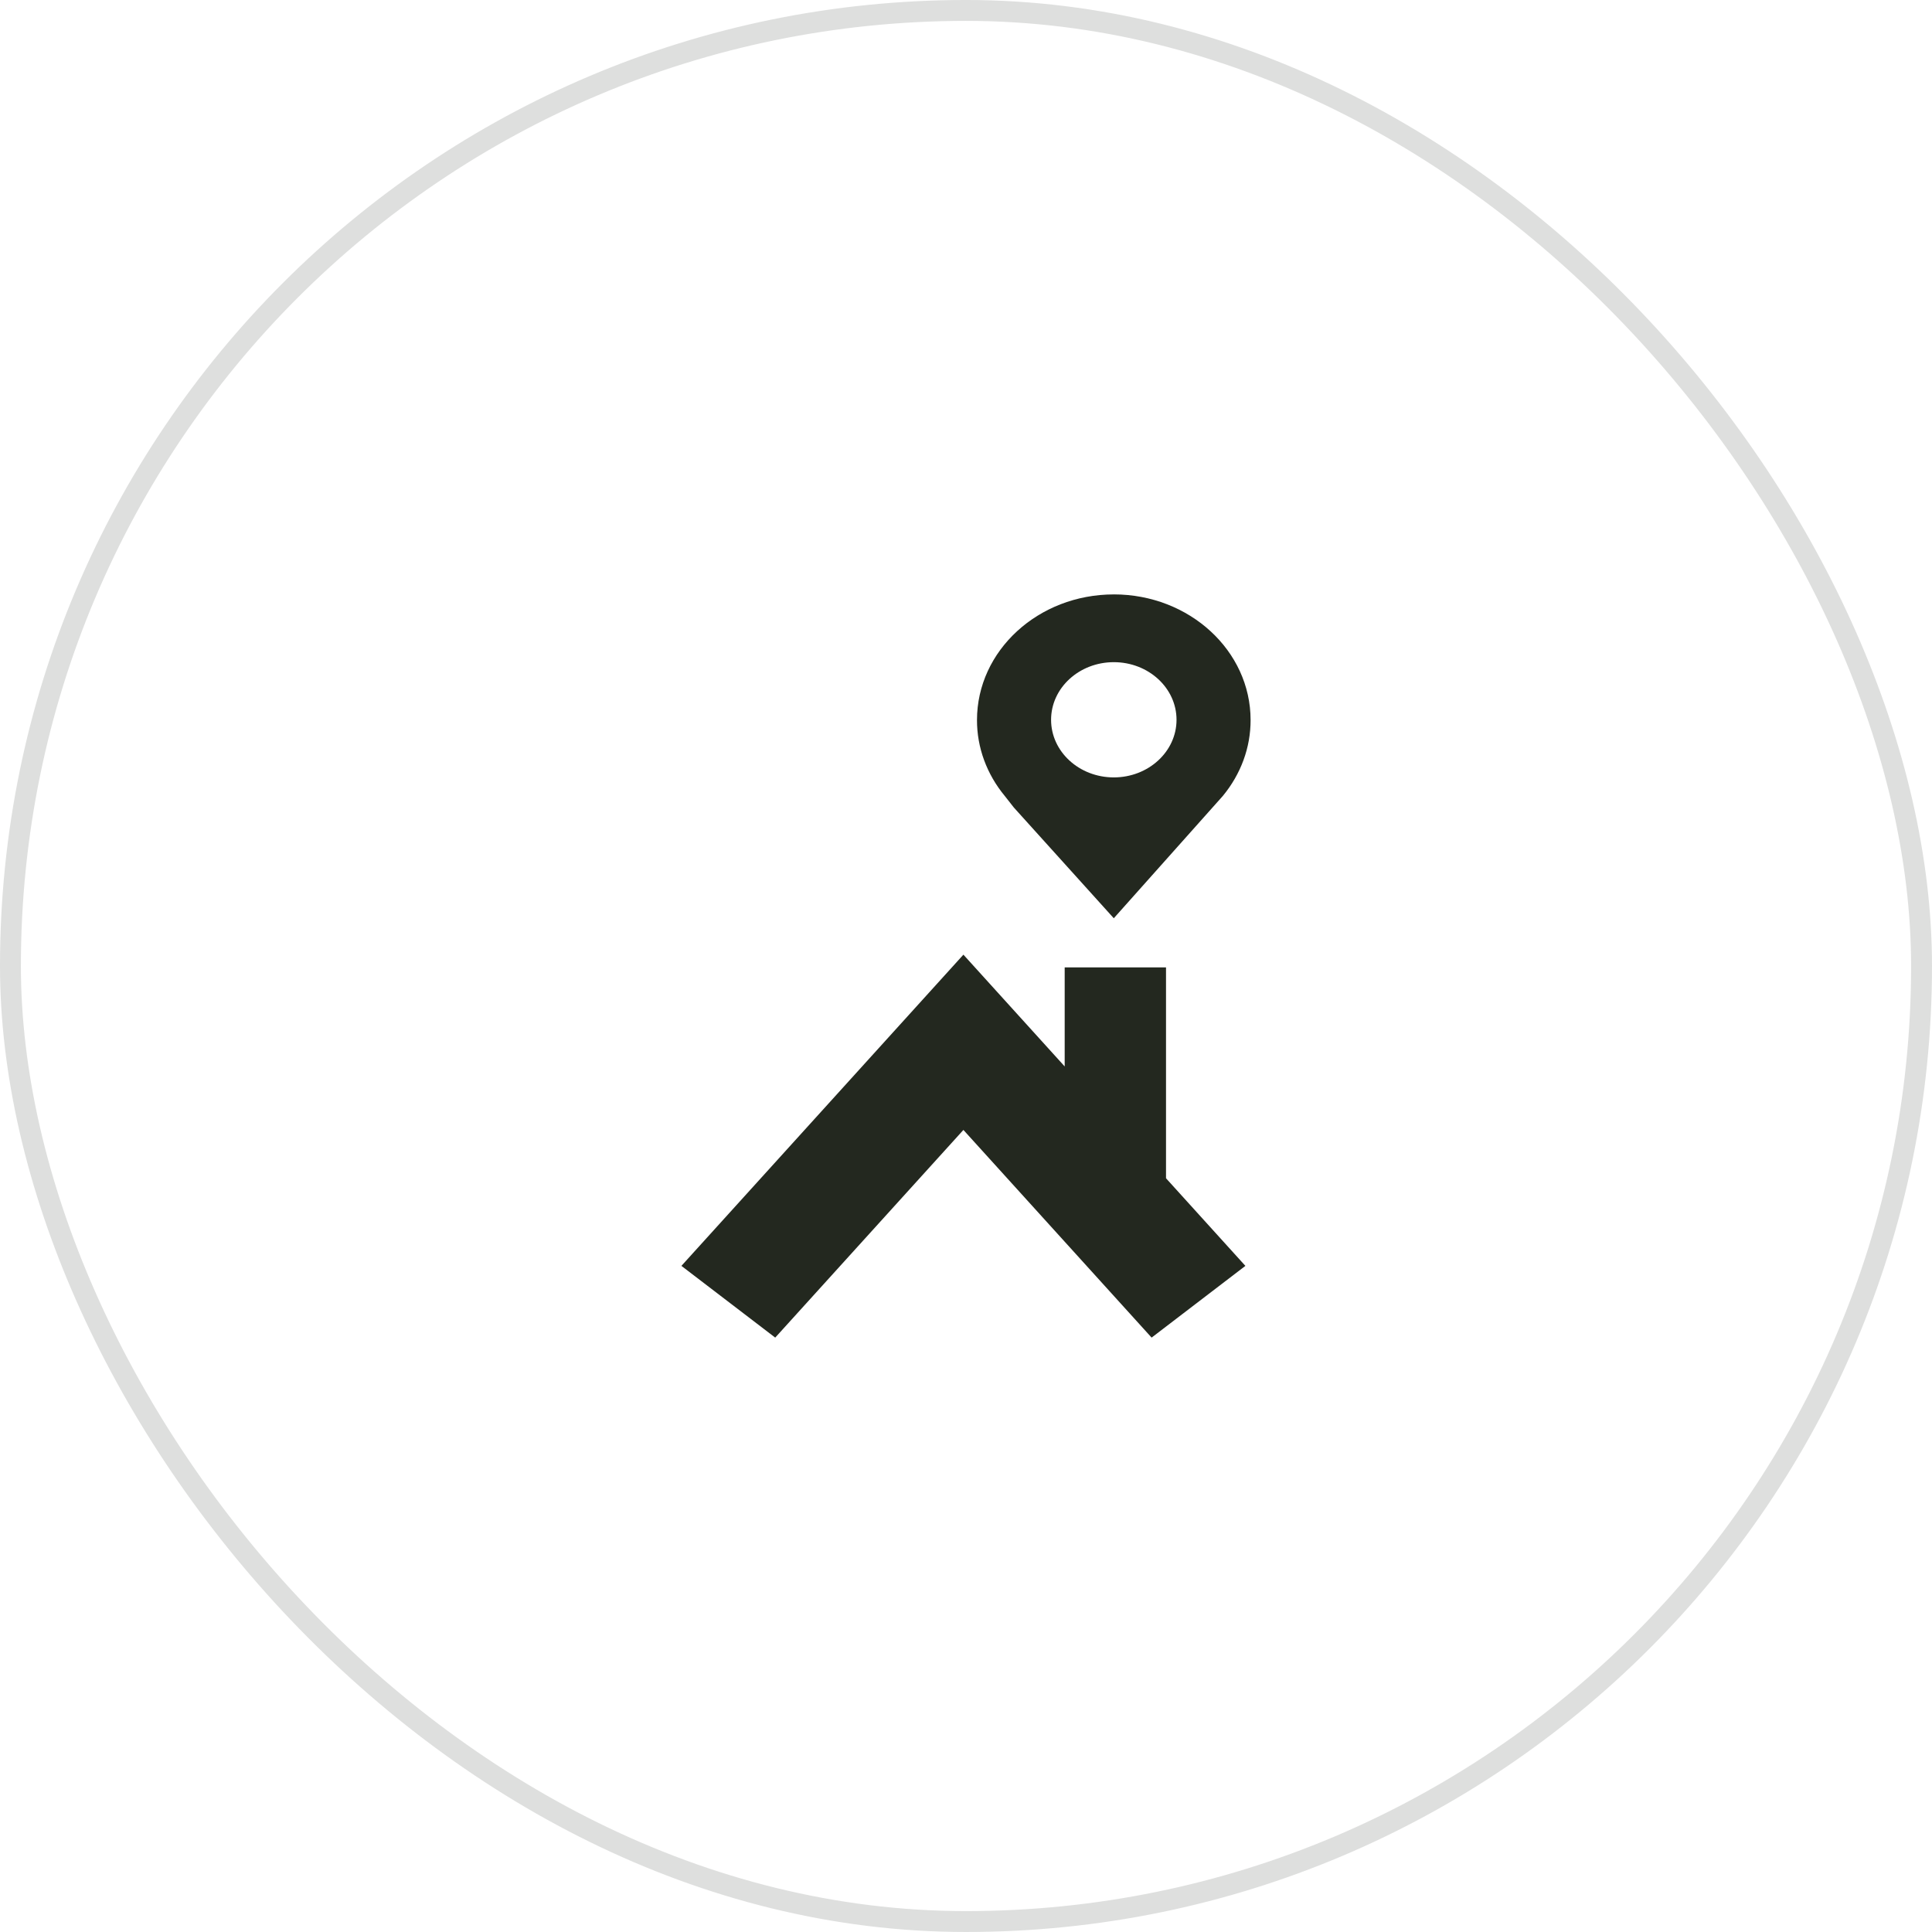
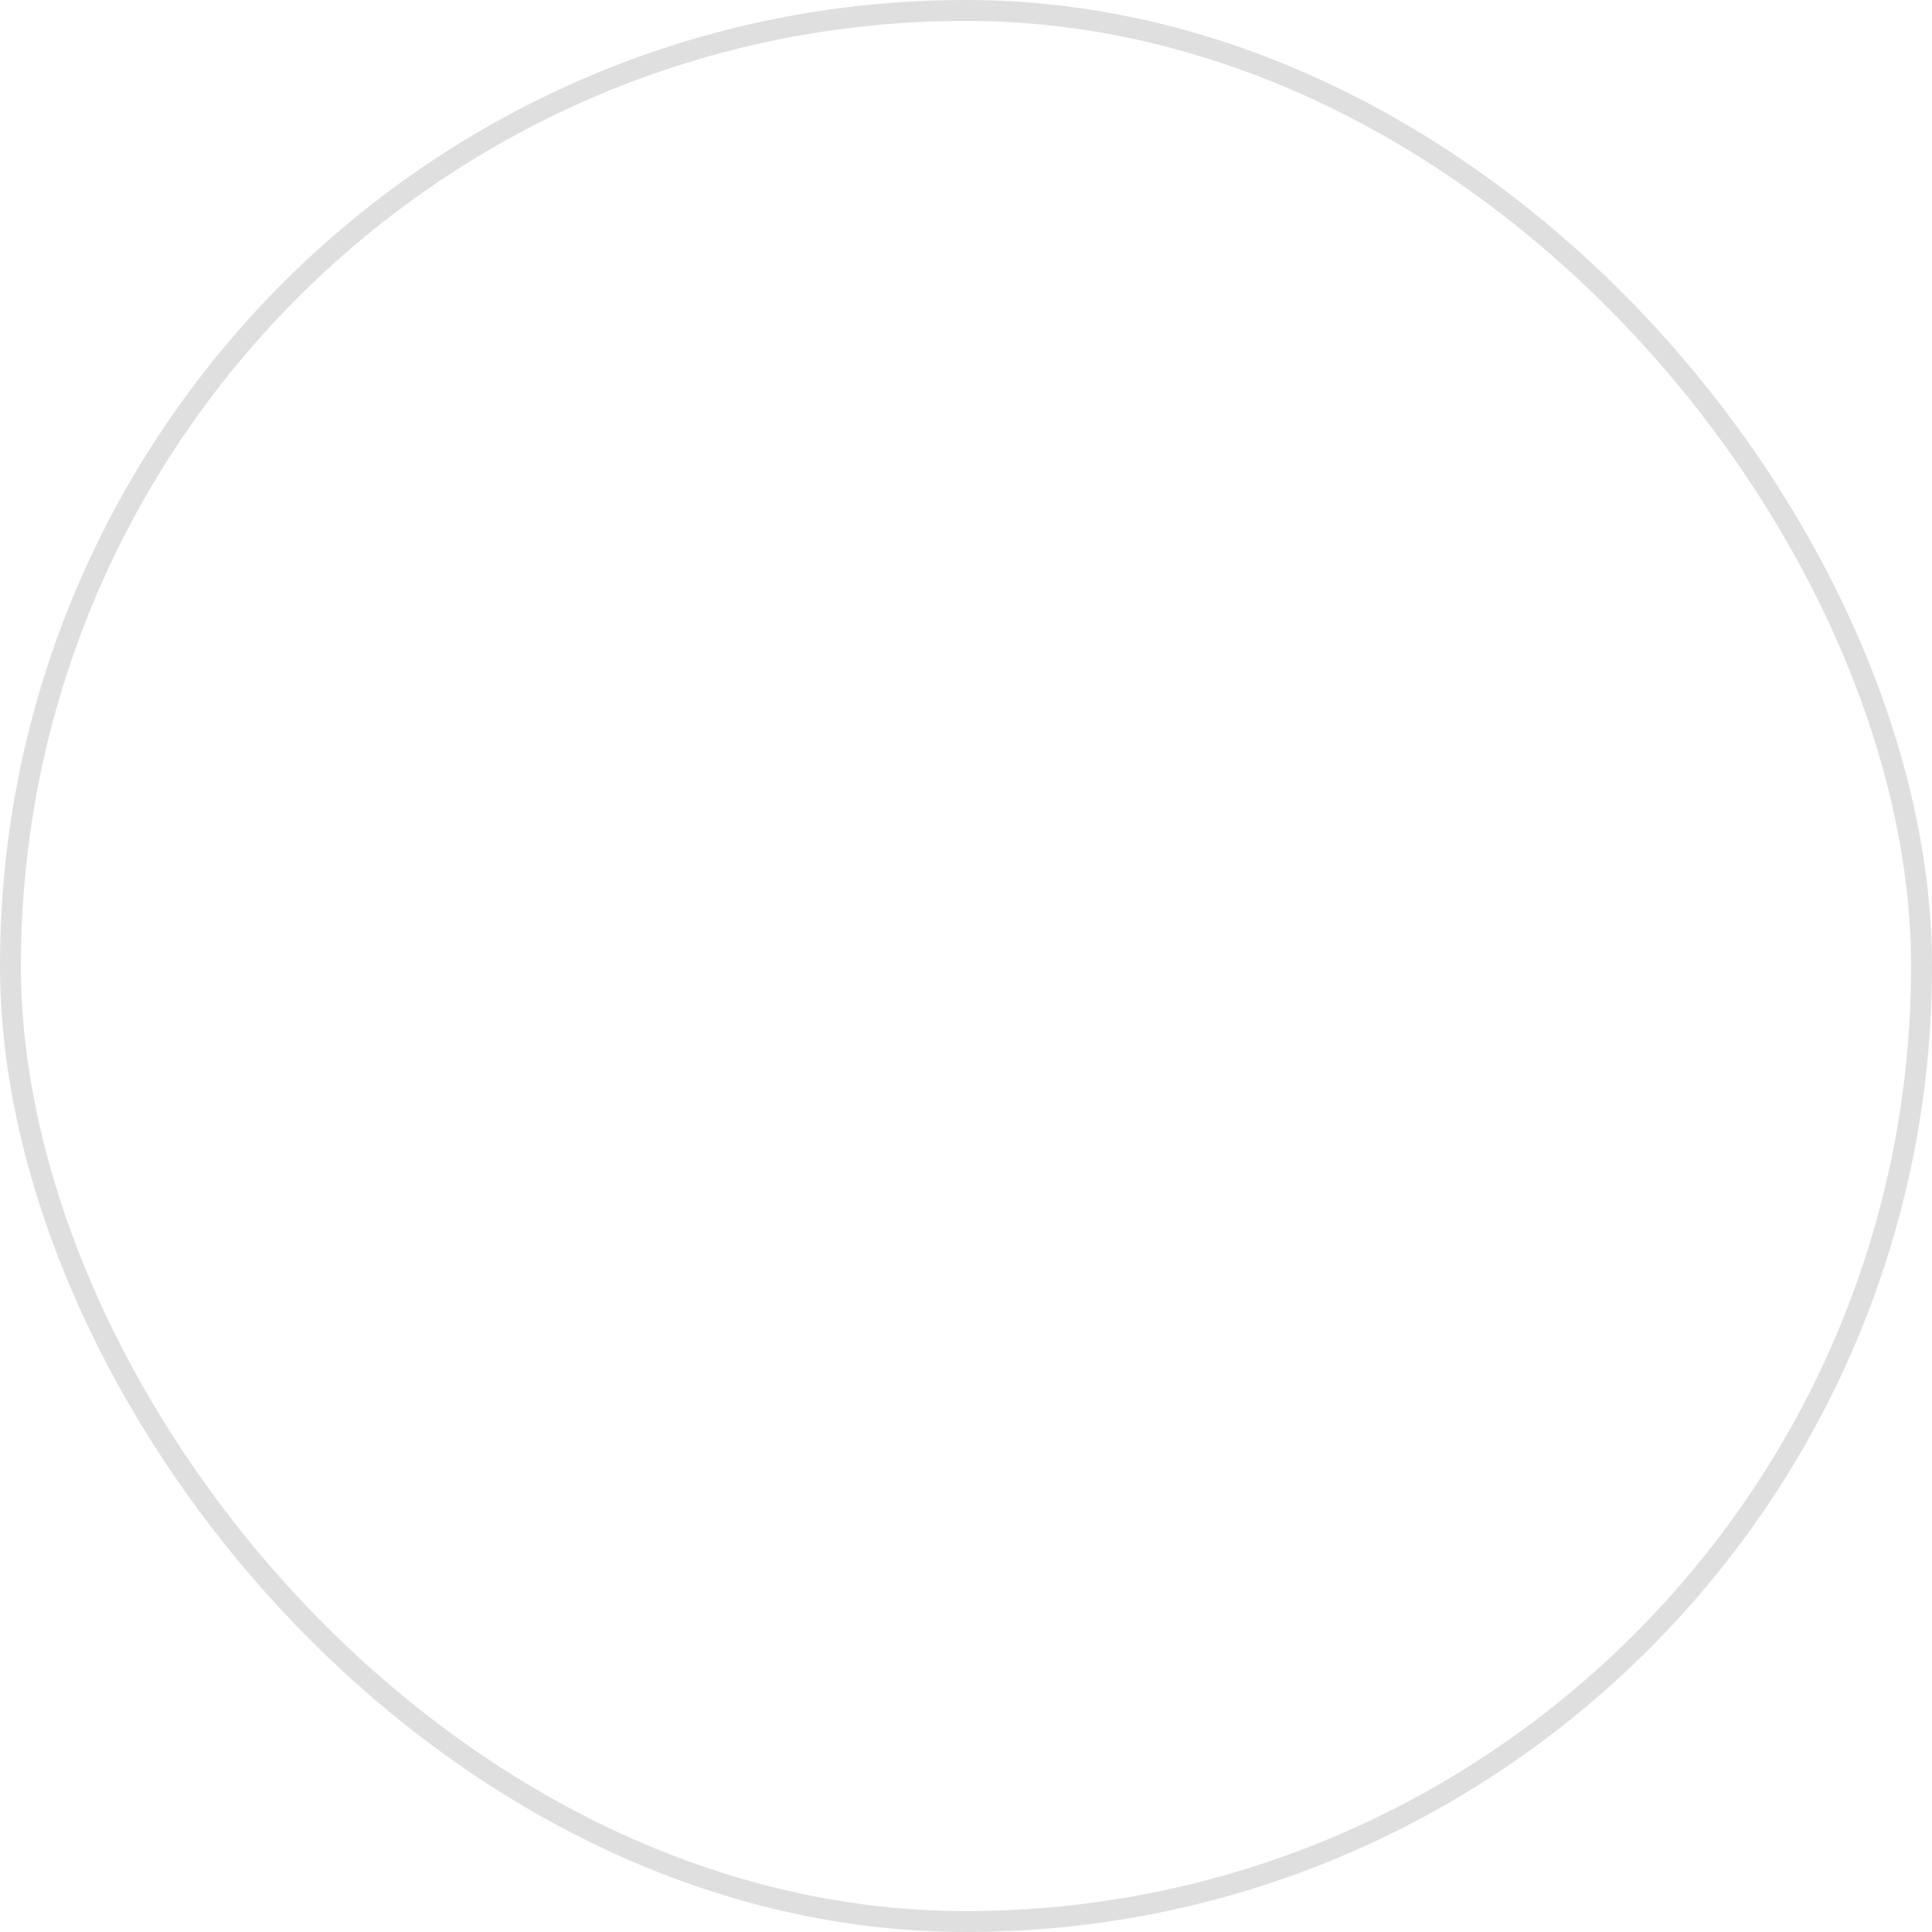
<svg xmlns="http://www.w3.org/2000/svg" width="190" height="190" viewBox="0 0 190 190" fill="none">
  <rect x="1.027" y="1.027" width="187.945" height="187.945" rx="93.973" stroke="#DEDFDE" stroke-width="2.055" />
-   <path fill-rule="evenodd" clip-rule="evenodd" d="M109.534 58.455C116.964 58.455 122.988 63.988 122.988 70.813C122.989 71.481 122.931 72.147 122.815 72.806C122.698 73.465 122.523 74.114 122.292 74.747C122.06 75.381 121.772 75.996 121.431 76.587C121.091 77.178 120.699 77.743 120.258 78.276L109.534 90.304L99.707 79.416L98.813 78.278C98.372 77.745 97.979 77.18 97.638 76.589C97.298 75.998 97.01 75.383 96.778 74.75C96.546 74.117 96.371 73.467 96.254 72.808C96.138 72.149 96.079 71.483 96.081 70.815C96.081 63.988 102.105 58.457 109.537 58.457L109.534 58.455ZM103.367 70.787C103.367 67.657 106.128 65.12 109.537 65.12C112.941 65.12 115.704 67.657 115.704 70.787C115.704 73.916 112.94 76.452 109.534 76.453C106.126 76.452 103.367 73.916 103.367 70.787ZM114.67 95.136H104.705V104.877L94.745 93.885L67.012 124.491L76.238 131.545L94.745 111.122L113.254 131.545L122.476 124.491L114.67 115.875V95.136Z" fill="#23281F" />
</svg>